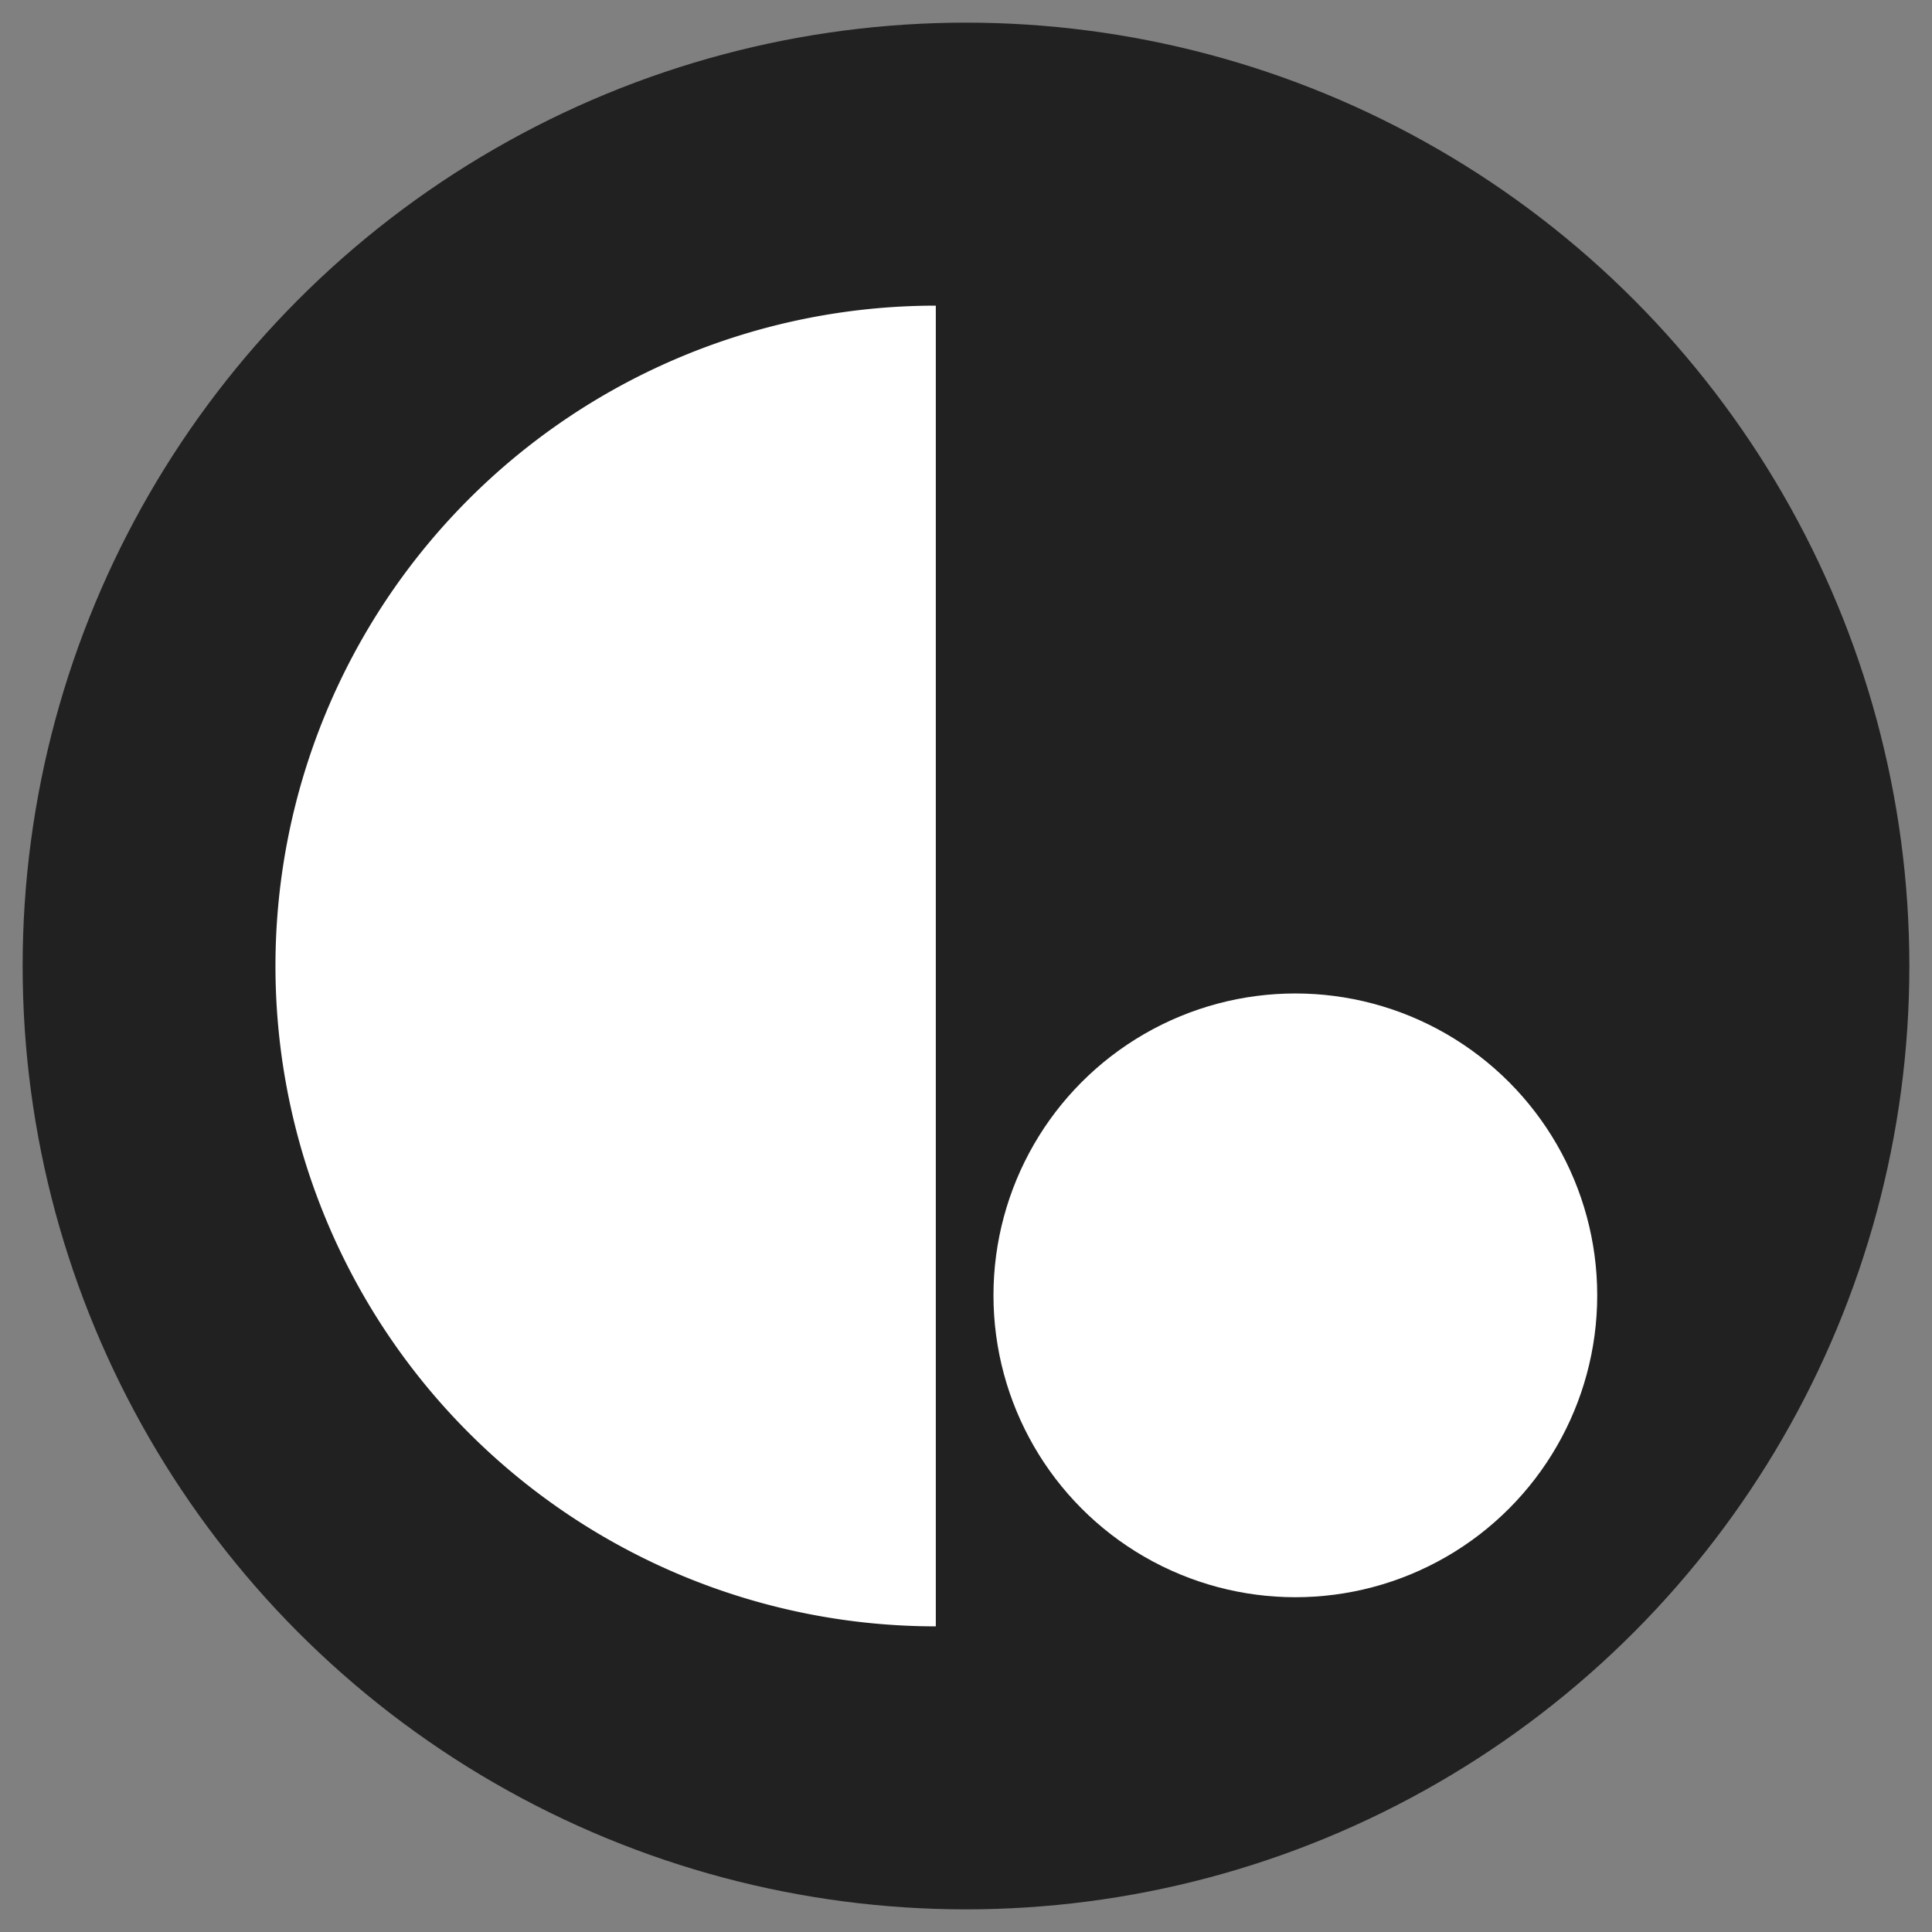
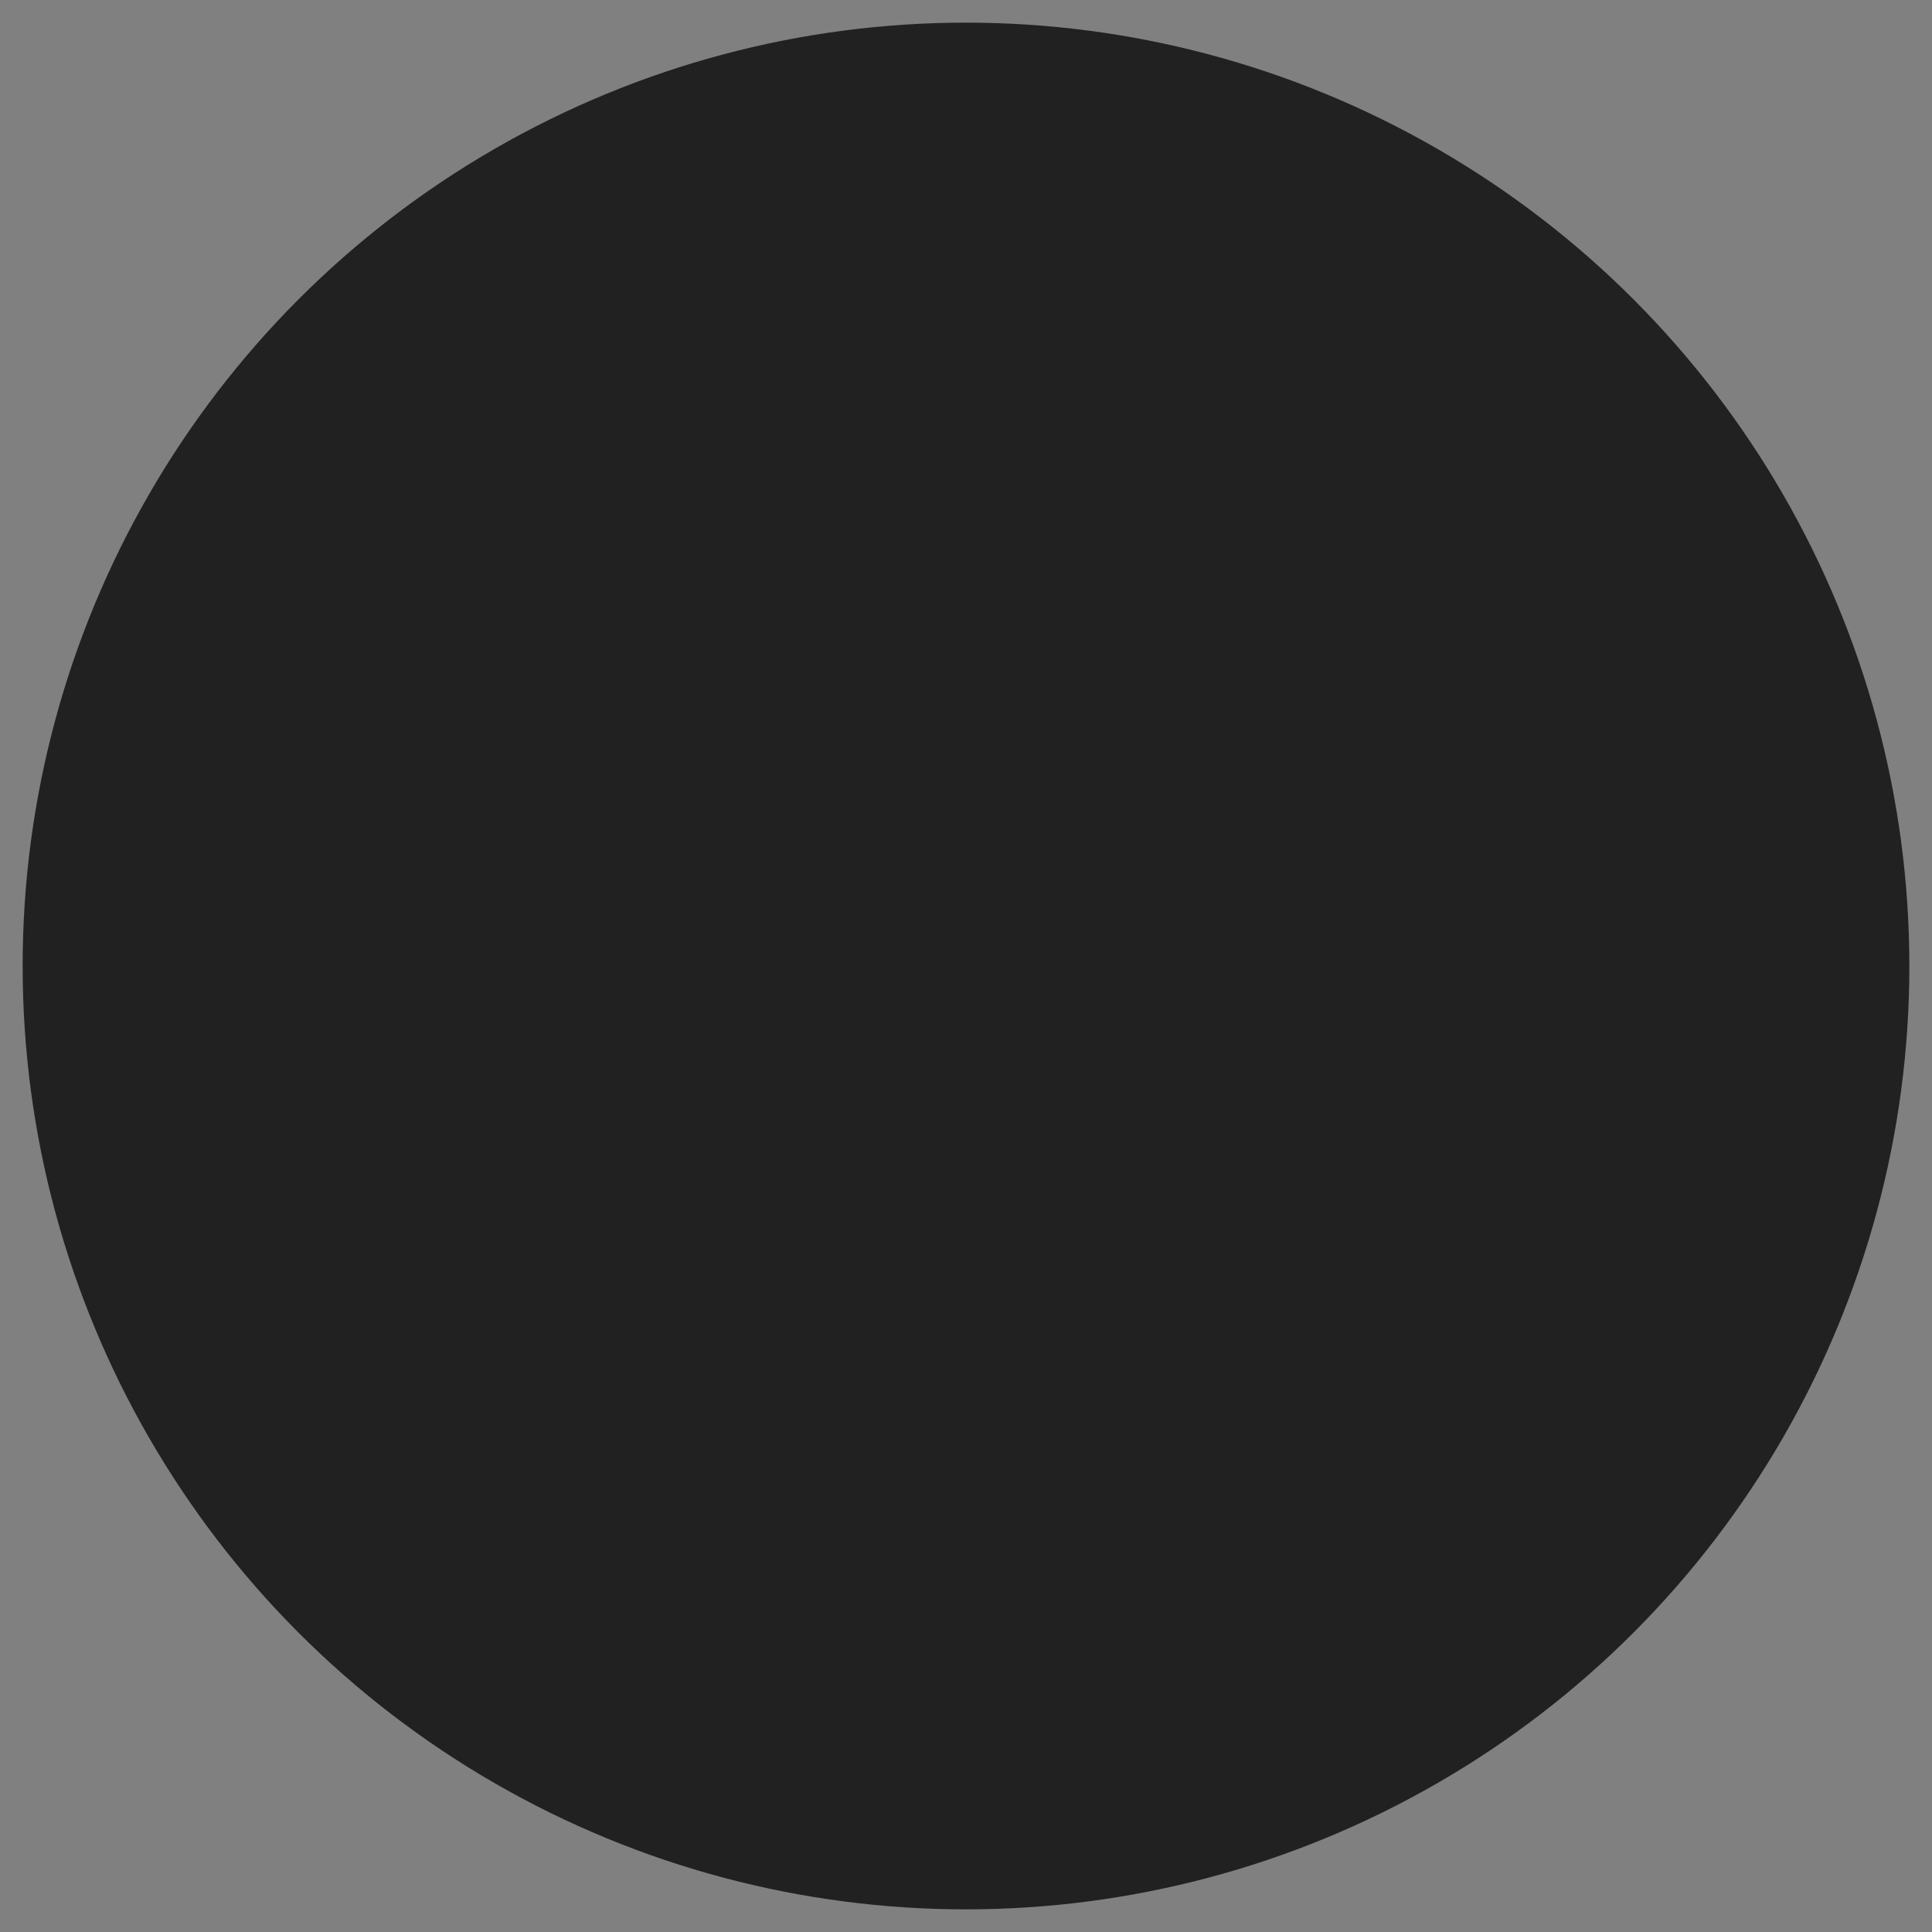
<svg xmlns="http://www.w3.org/2000/svg" id="Layer_2" data-name="Layer 2" viewBox="0 0 128 128">
  <rect x="0" y="0" width="128" height="128" fill="#808080" stroke="none" />
  <circle cx="64" cy="64" r="62.5" fill="#212121" />
-   <path d="M62,20.25h0a43.75,43.75,0,0,0,0,87.5h0Z" fill="#fff" />
-   <circle cx="85.82" cy="85.82" r="20" fill="#fff" />
+   <path d="M62,20.25h0h0Z" fill="#fff" />
</svg>